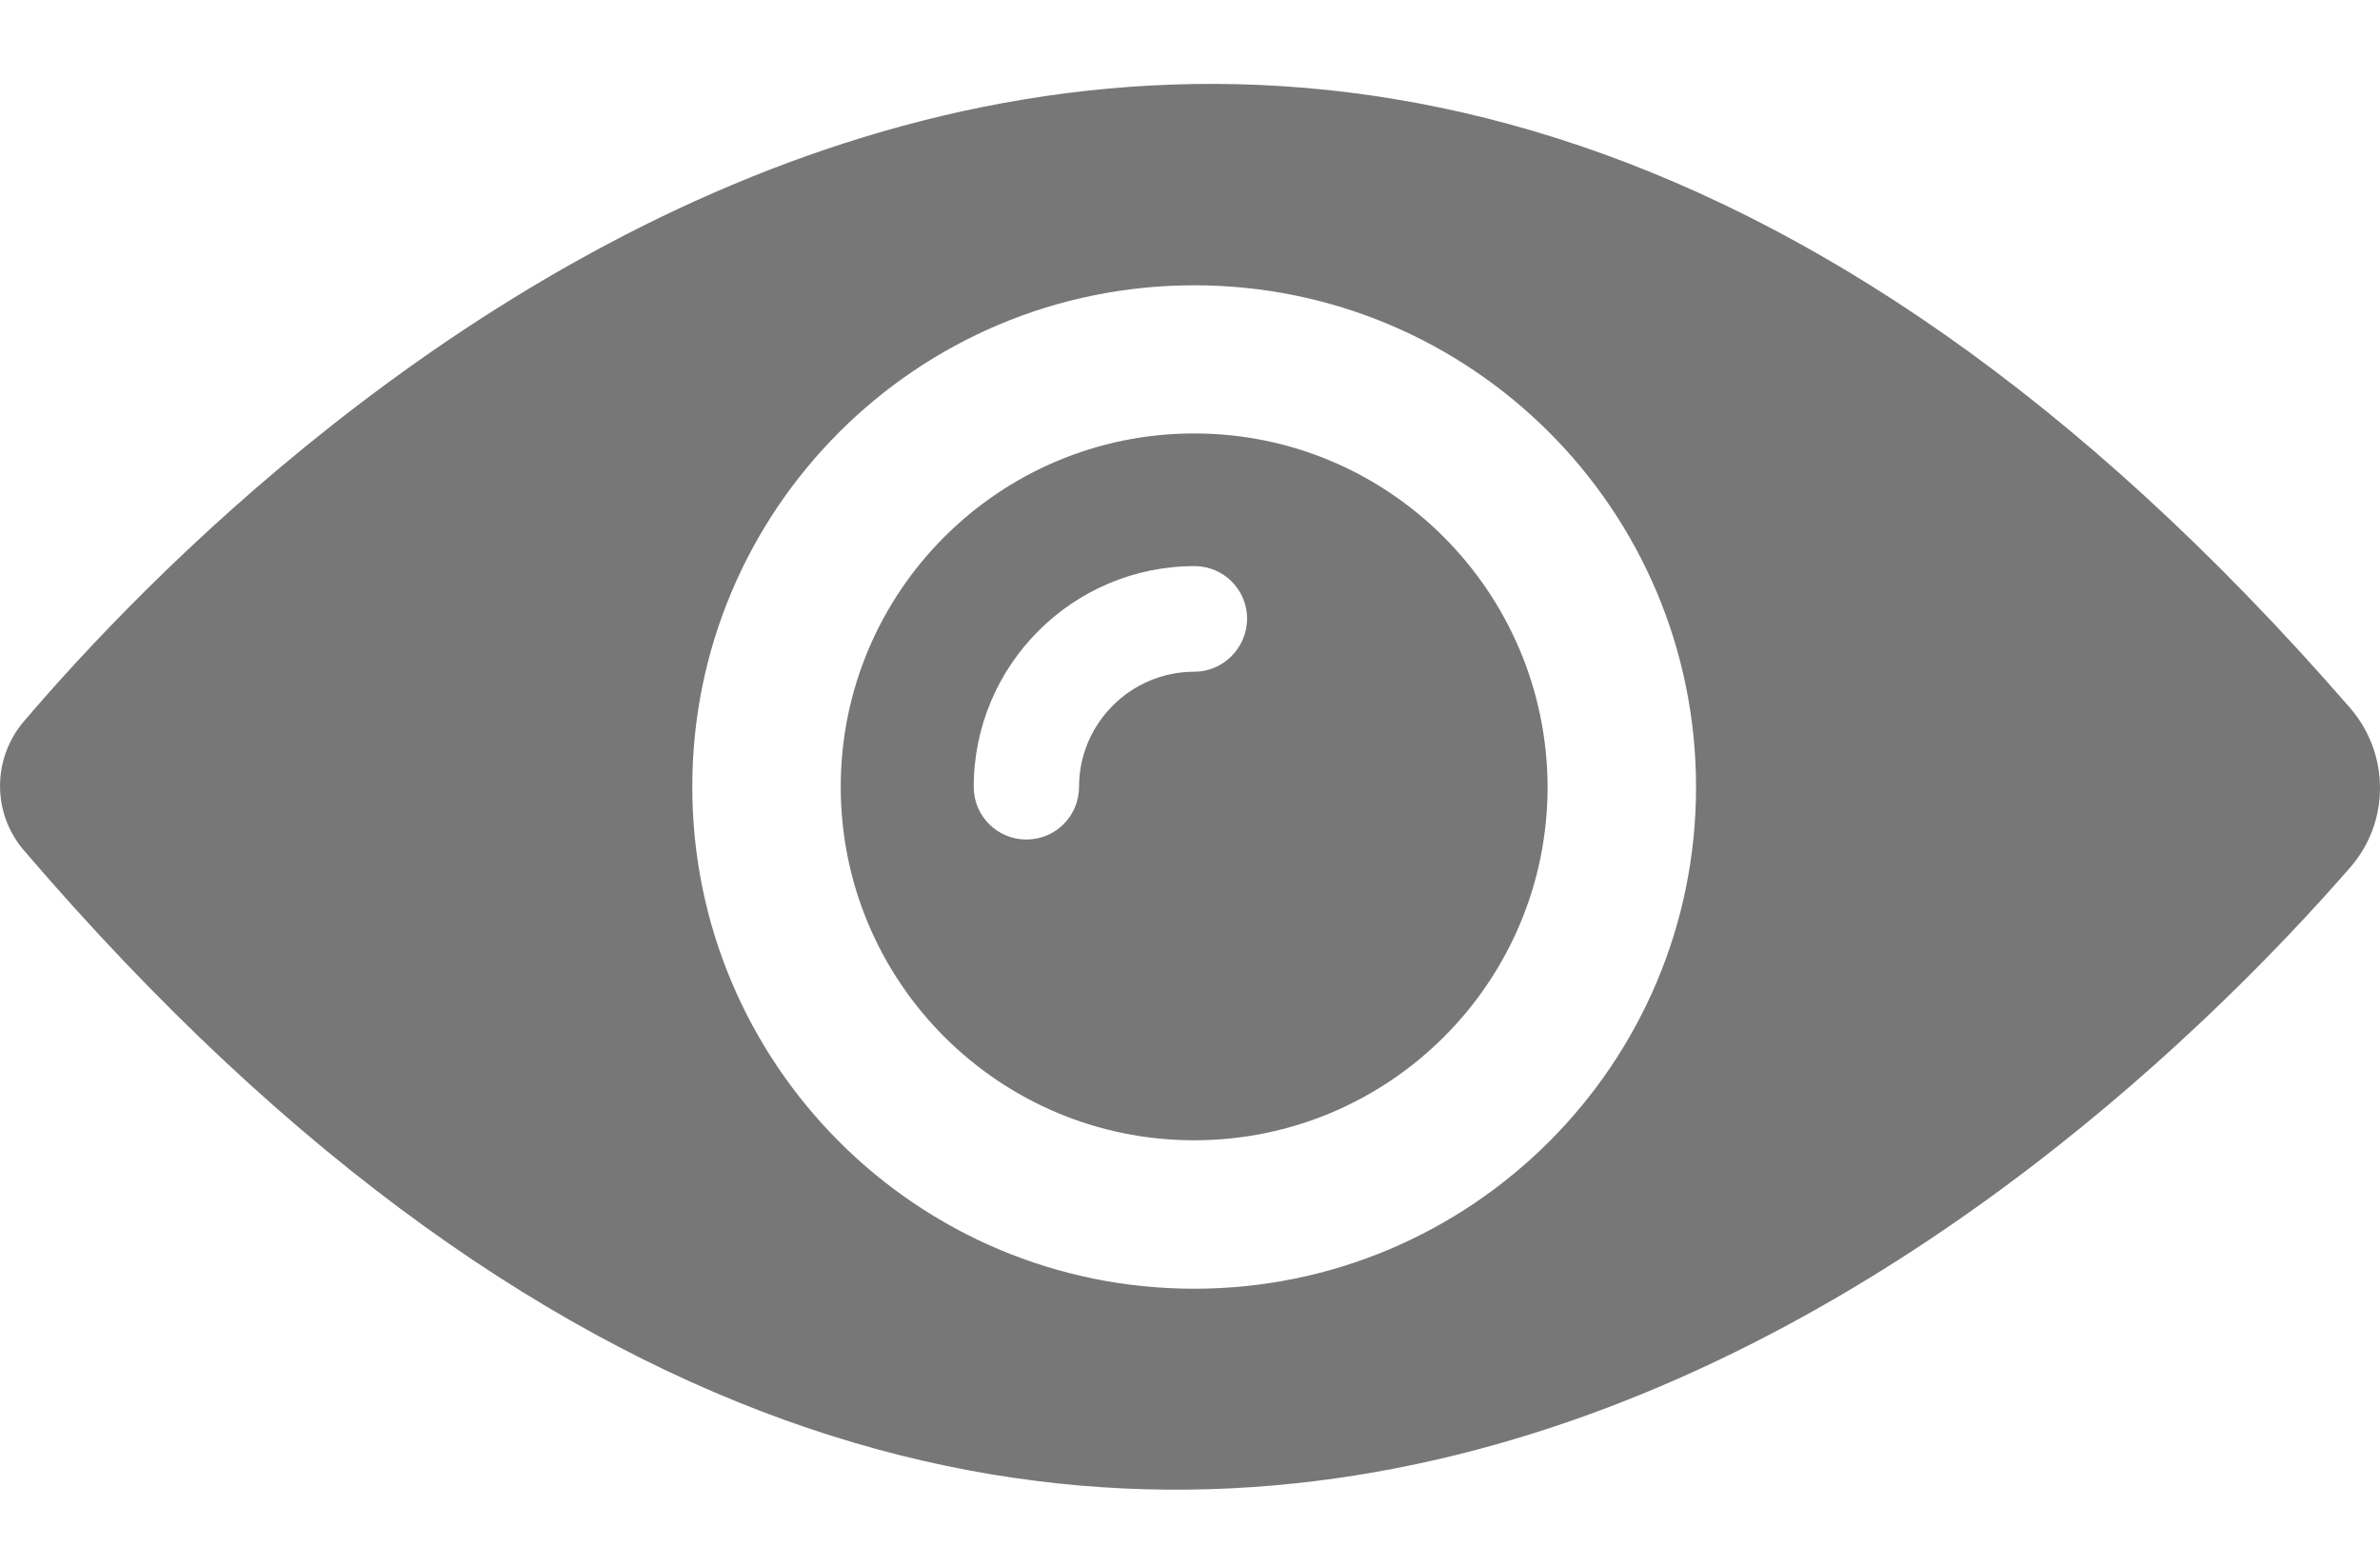
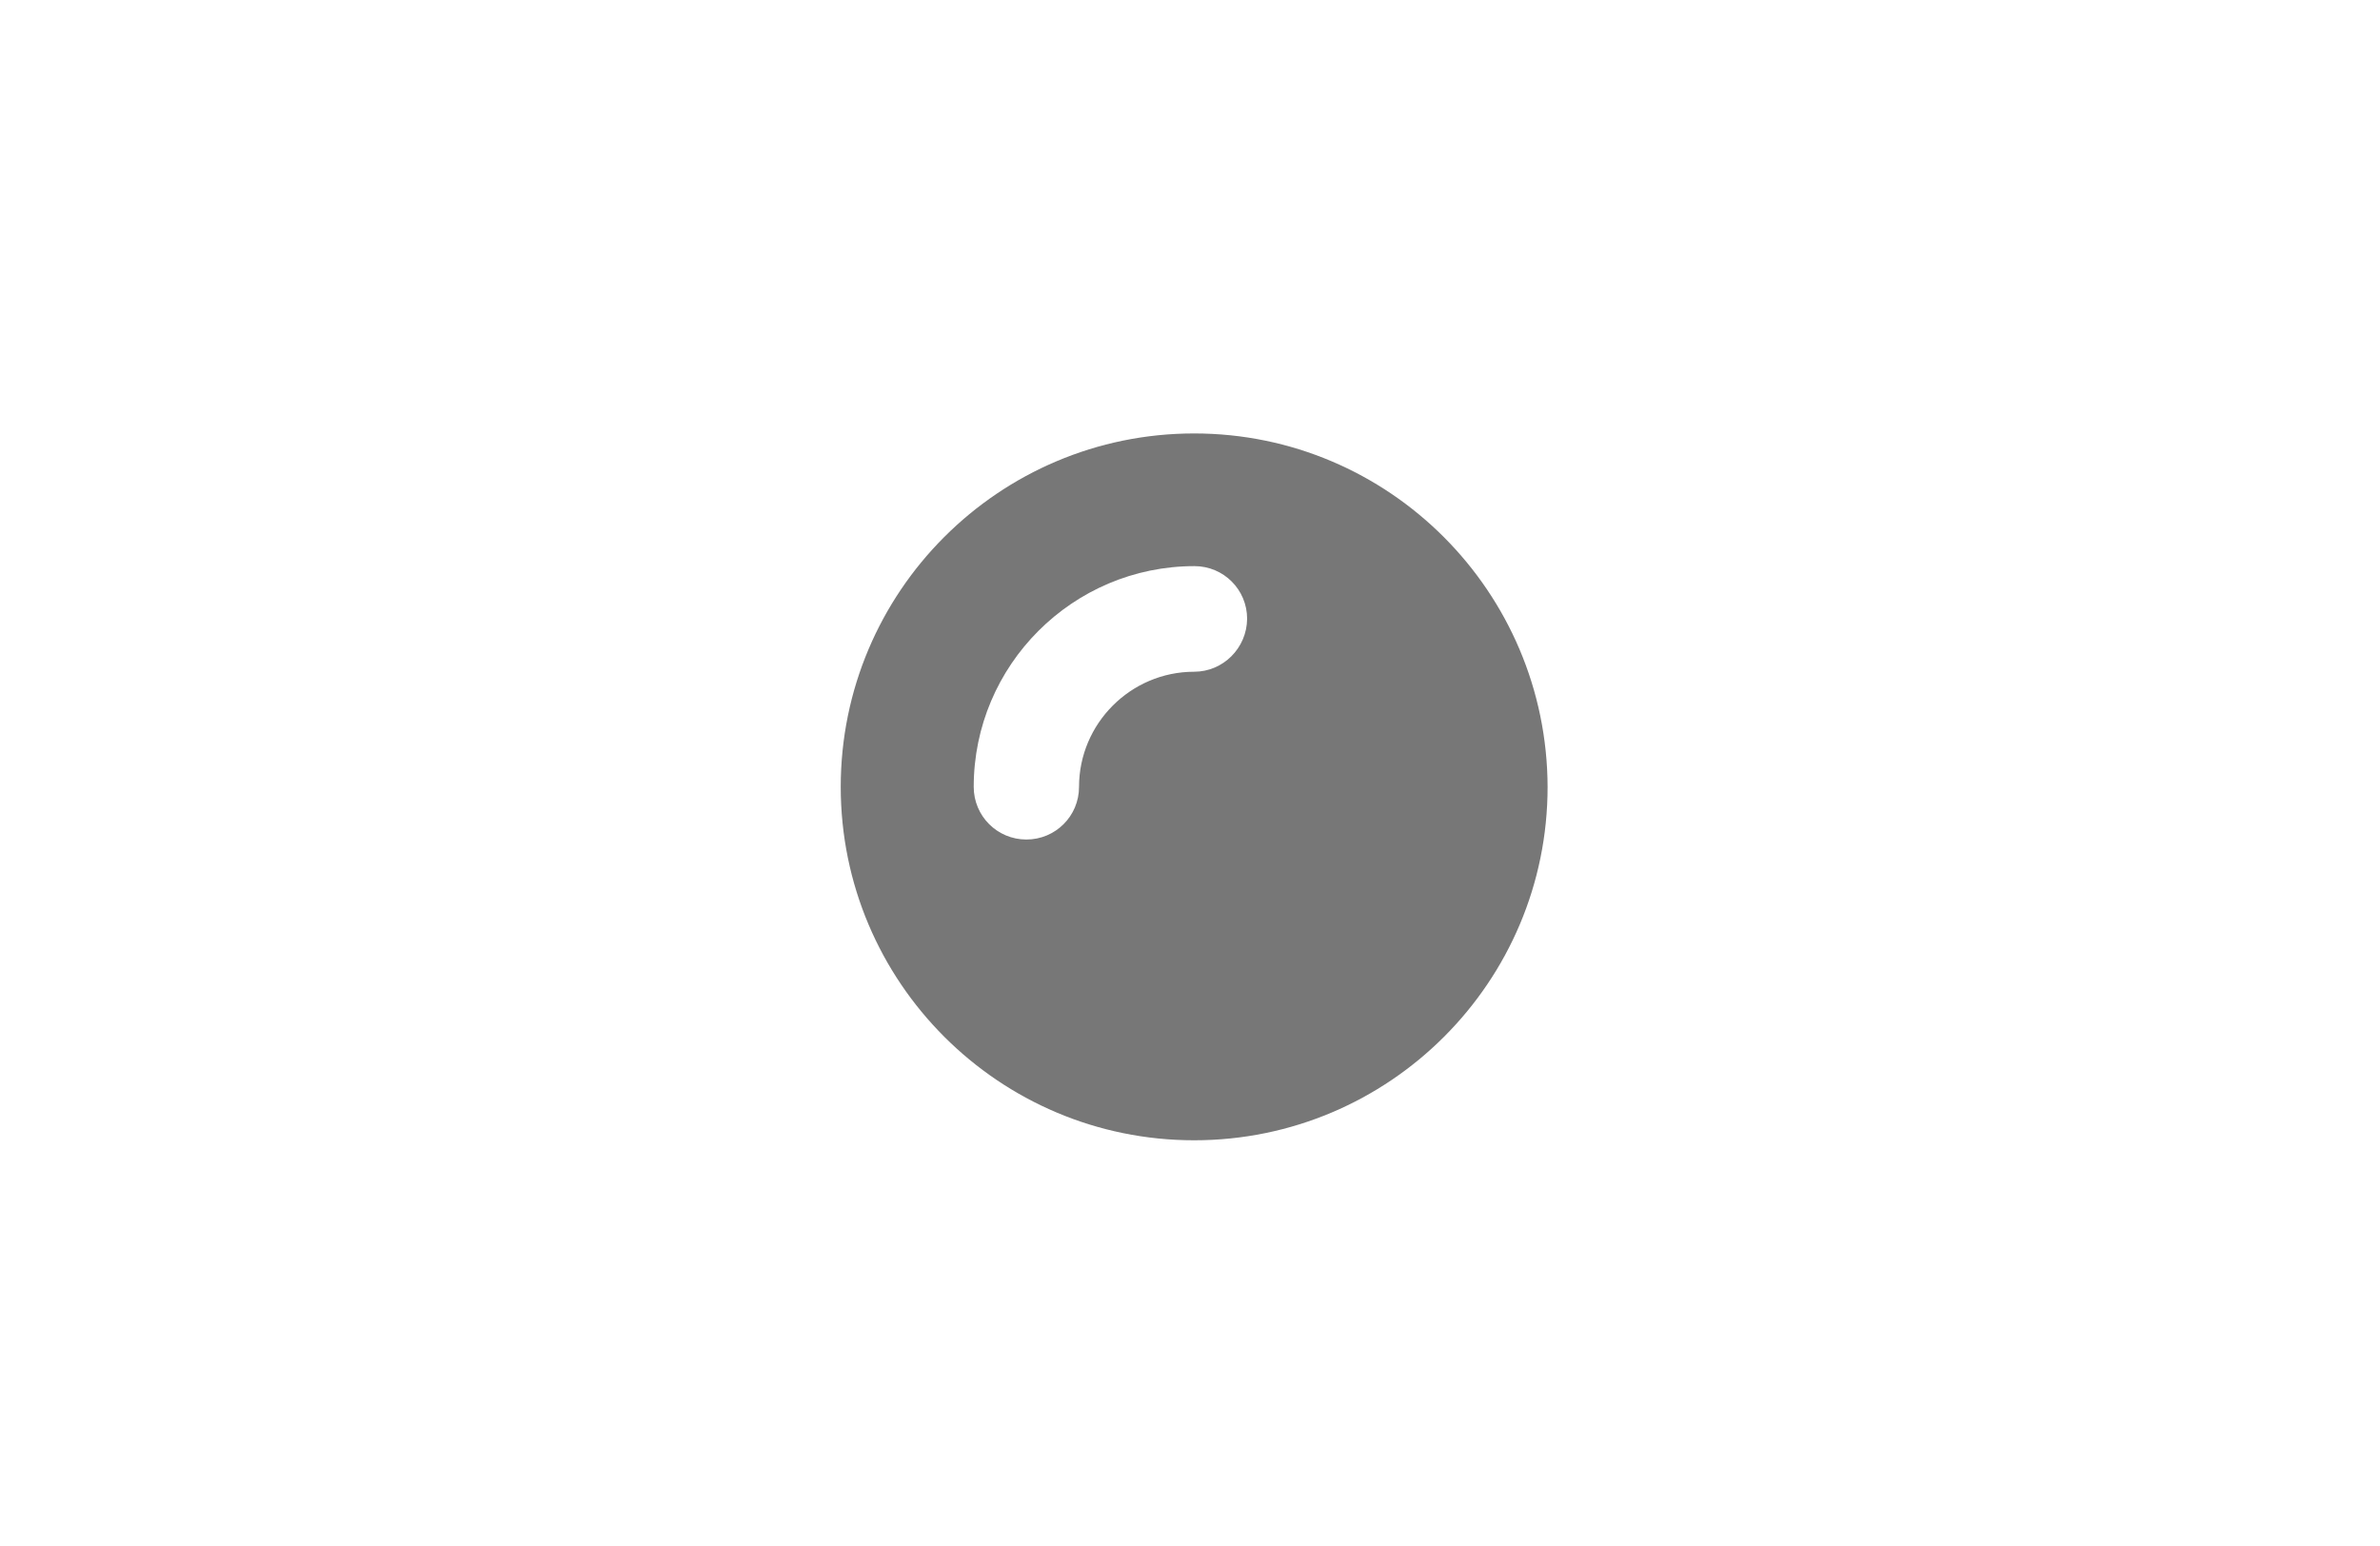
<svg xmlns="http://www.w3.org/2000/svg" version="1.1" id="Capa_1" x="0px" y="0px" viewBox="0 0 800 519.7" style="enable-background:new 0 0 800 519.7;" xml:space="preserve">
  <style type="text/css">
	.st0{fill:#777777;}
</style>
  <g>
    <g id="XMLID_1992_">
      <path id="XMLID_2003_" class="st0" d="M401.4,145.7c-65.6,0-118.8,53.2-118.8,118.8s53.2,118.8,118.8,118.8    s118.8-53.2,118.8-118.8C520,198.9,466.9,145.7,401.4,145.7z M401.4,225.8c-21.3,0-38.7,17.4-38.7,38.7c0,9.8-7.9,17.7-17.7,17.7    s-17.7-7.9-17.7-17.7c0-40.9,33.3-74.2,74.2-74.2c9.8,0,17.7,7.9,17.7,17.7C419.1,217.9,411.1,225.8,401.4,225.8z" />
-       <path id="XMLID_2012_" class="st0" d="M789.8,237.8C420.9-186.5,87.5,149.3,8.1,242.4c-10.7,12.5-10.8,30.8-0.2,43.3    c364.1,425,694.7,106,781.9,6.1C803.4,276.4,803.4,253.4,789.8,237.8z M401.4,433.2c-93.2,0-168.7-75.5-168.7-168.7    S308.2,95.9,401.4,95.9s168.7,75.5,168.7,168.7S494.4,433.2,401.4,433.2z" />
    </g>
  </g>
</svg>